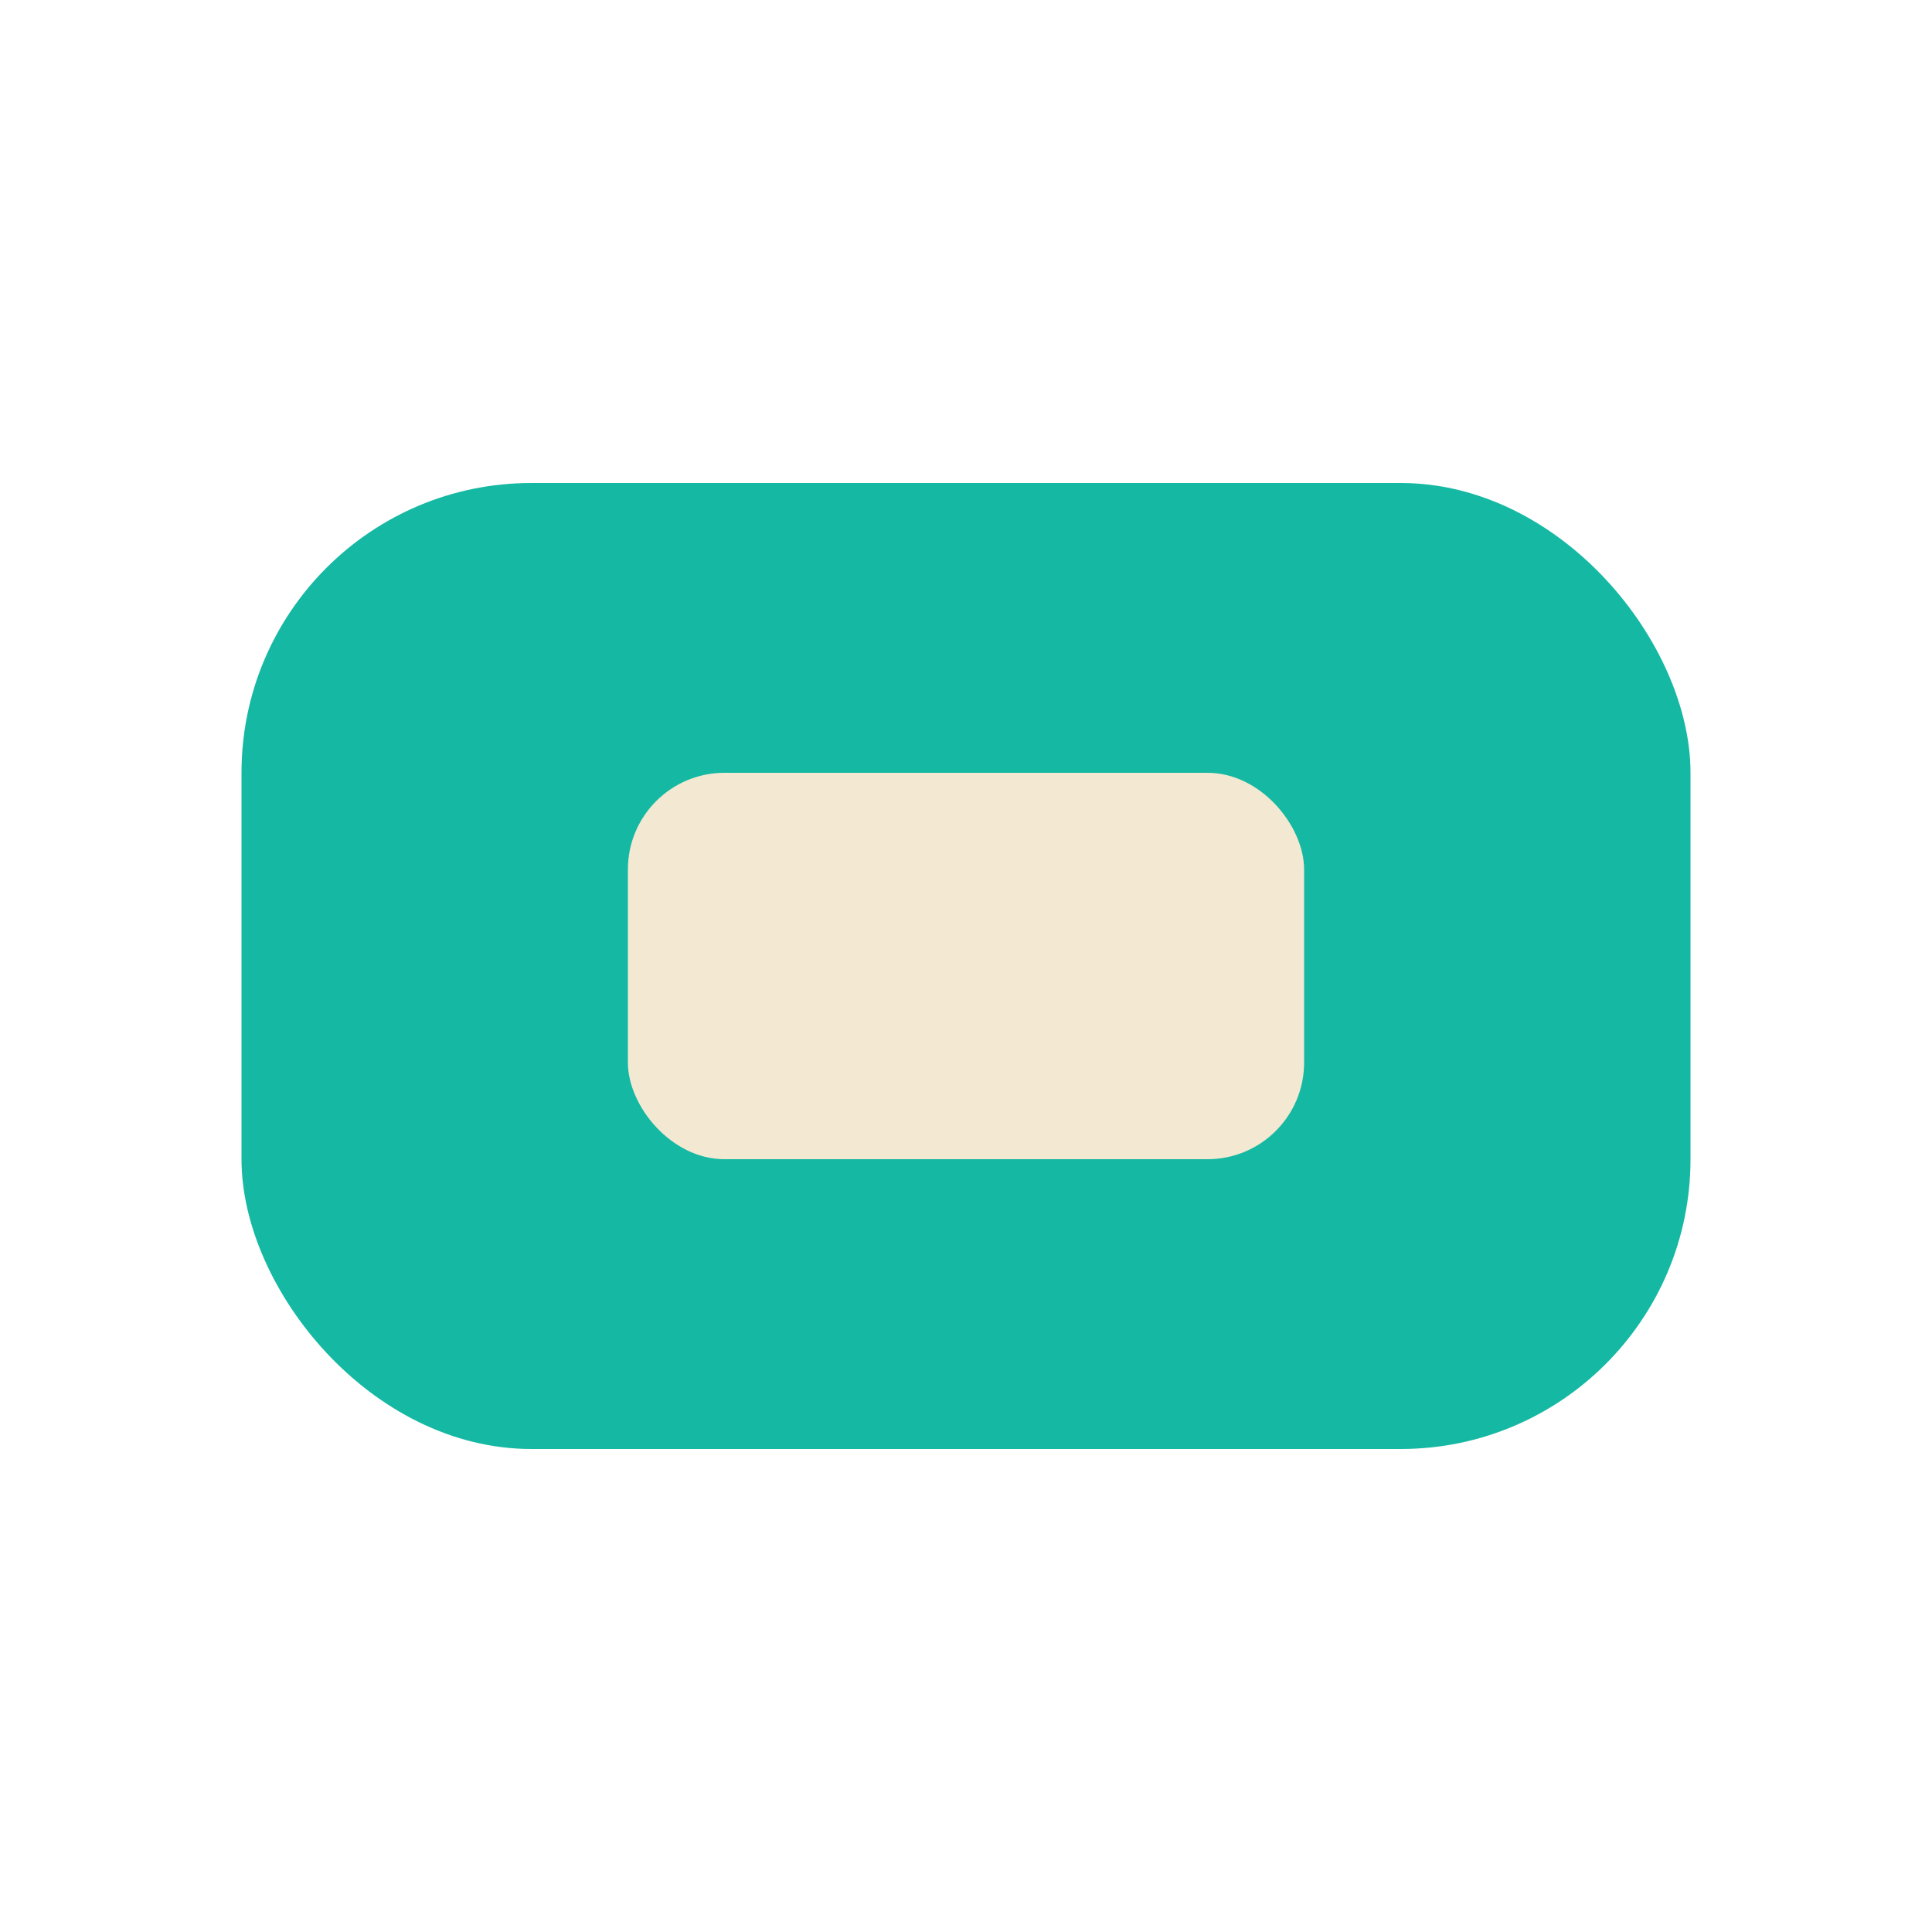
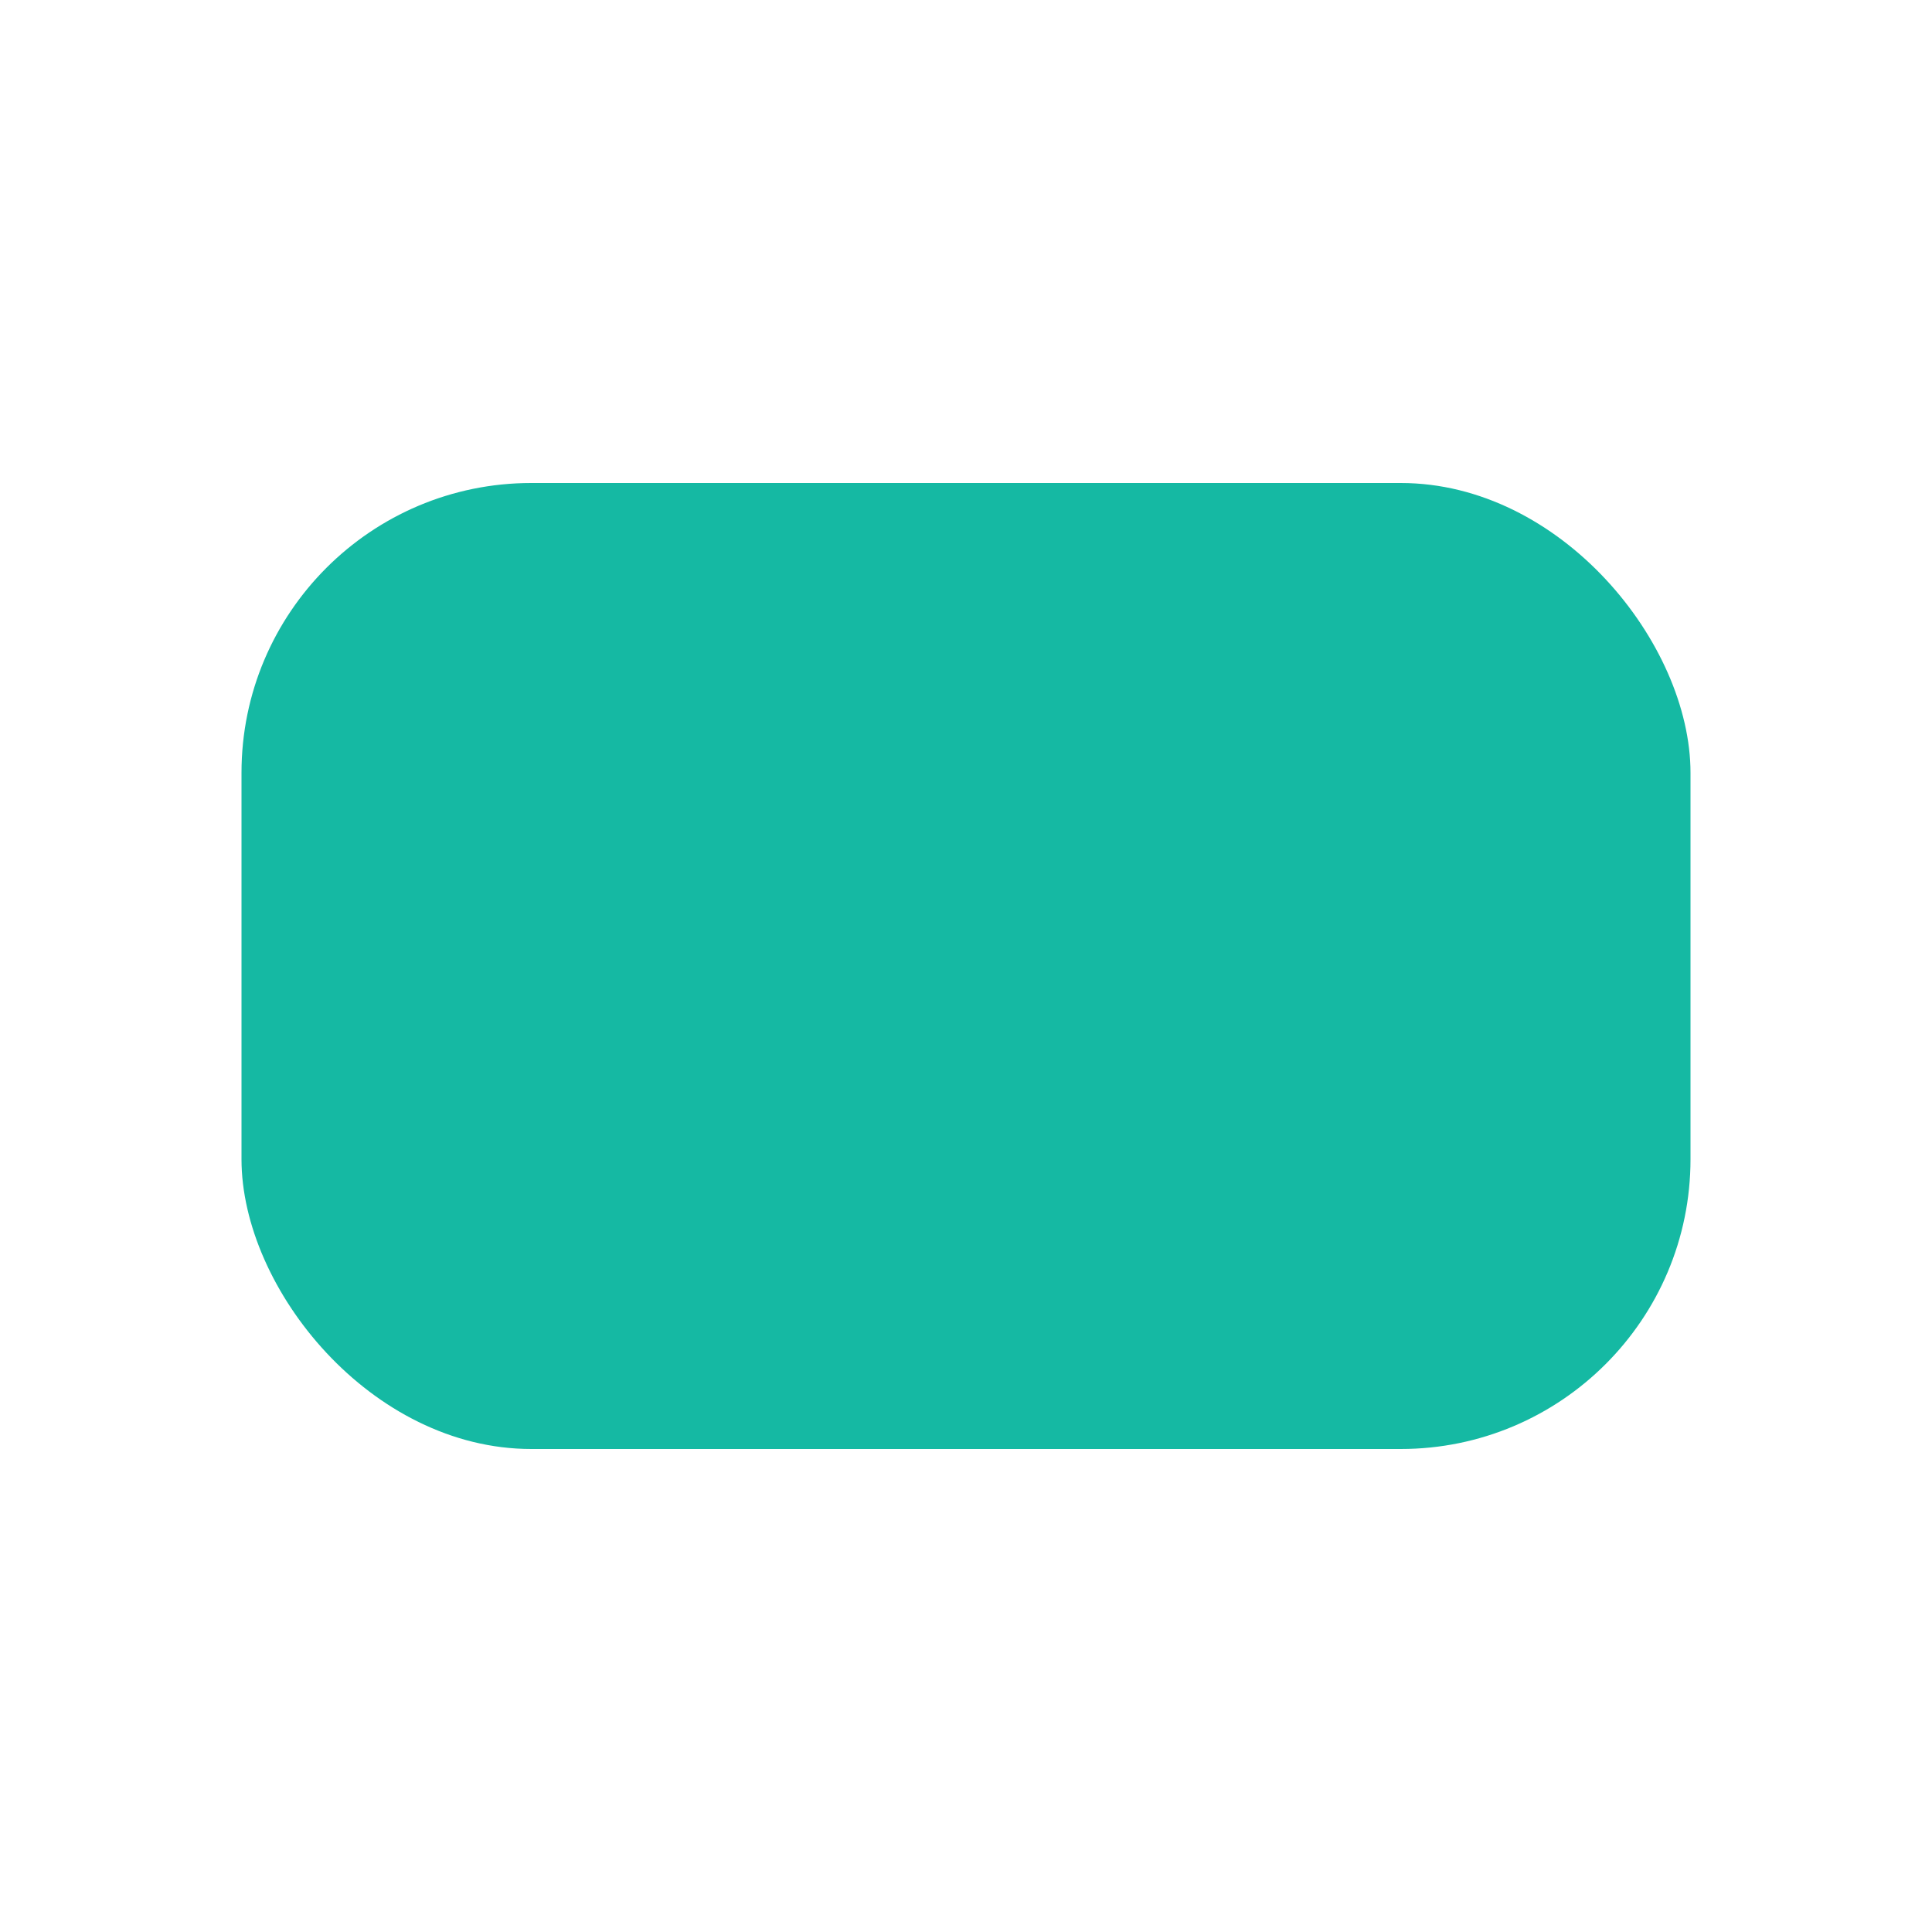
<svg xmlns="http://www.w3.org/2000/svg" width="40" height="40" viewBox="0 0 40 40">
  <rect x="5" y="10" width="30" height="20" rx="6" fill="#15B9A3" />
-   <rect x="13" y="16" width="14" height="8" rx="2" fill="#F3E9D2" />
</svg>